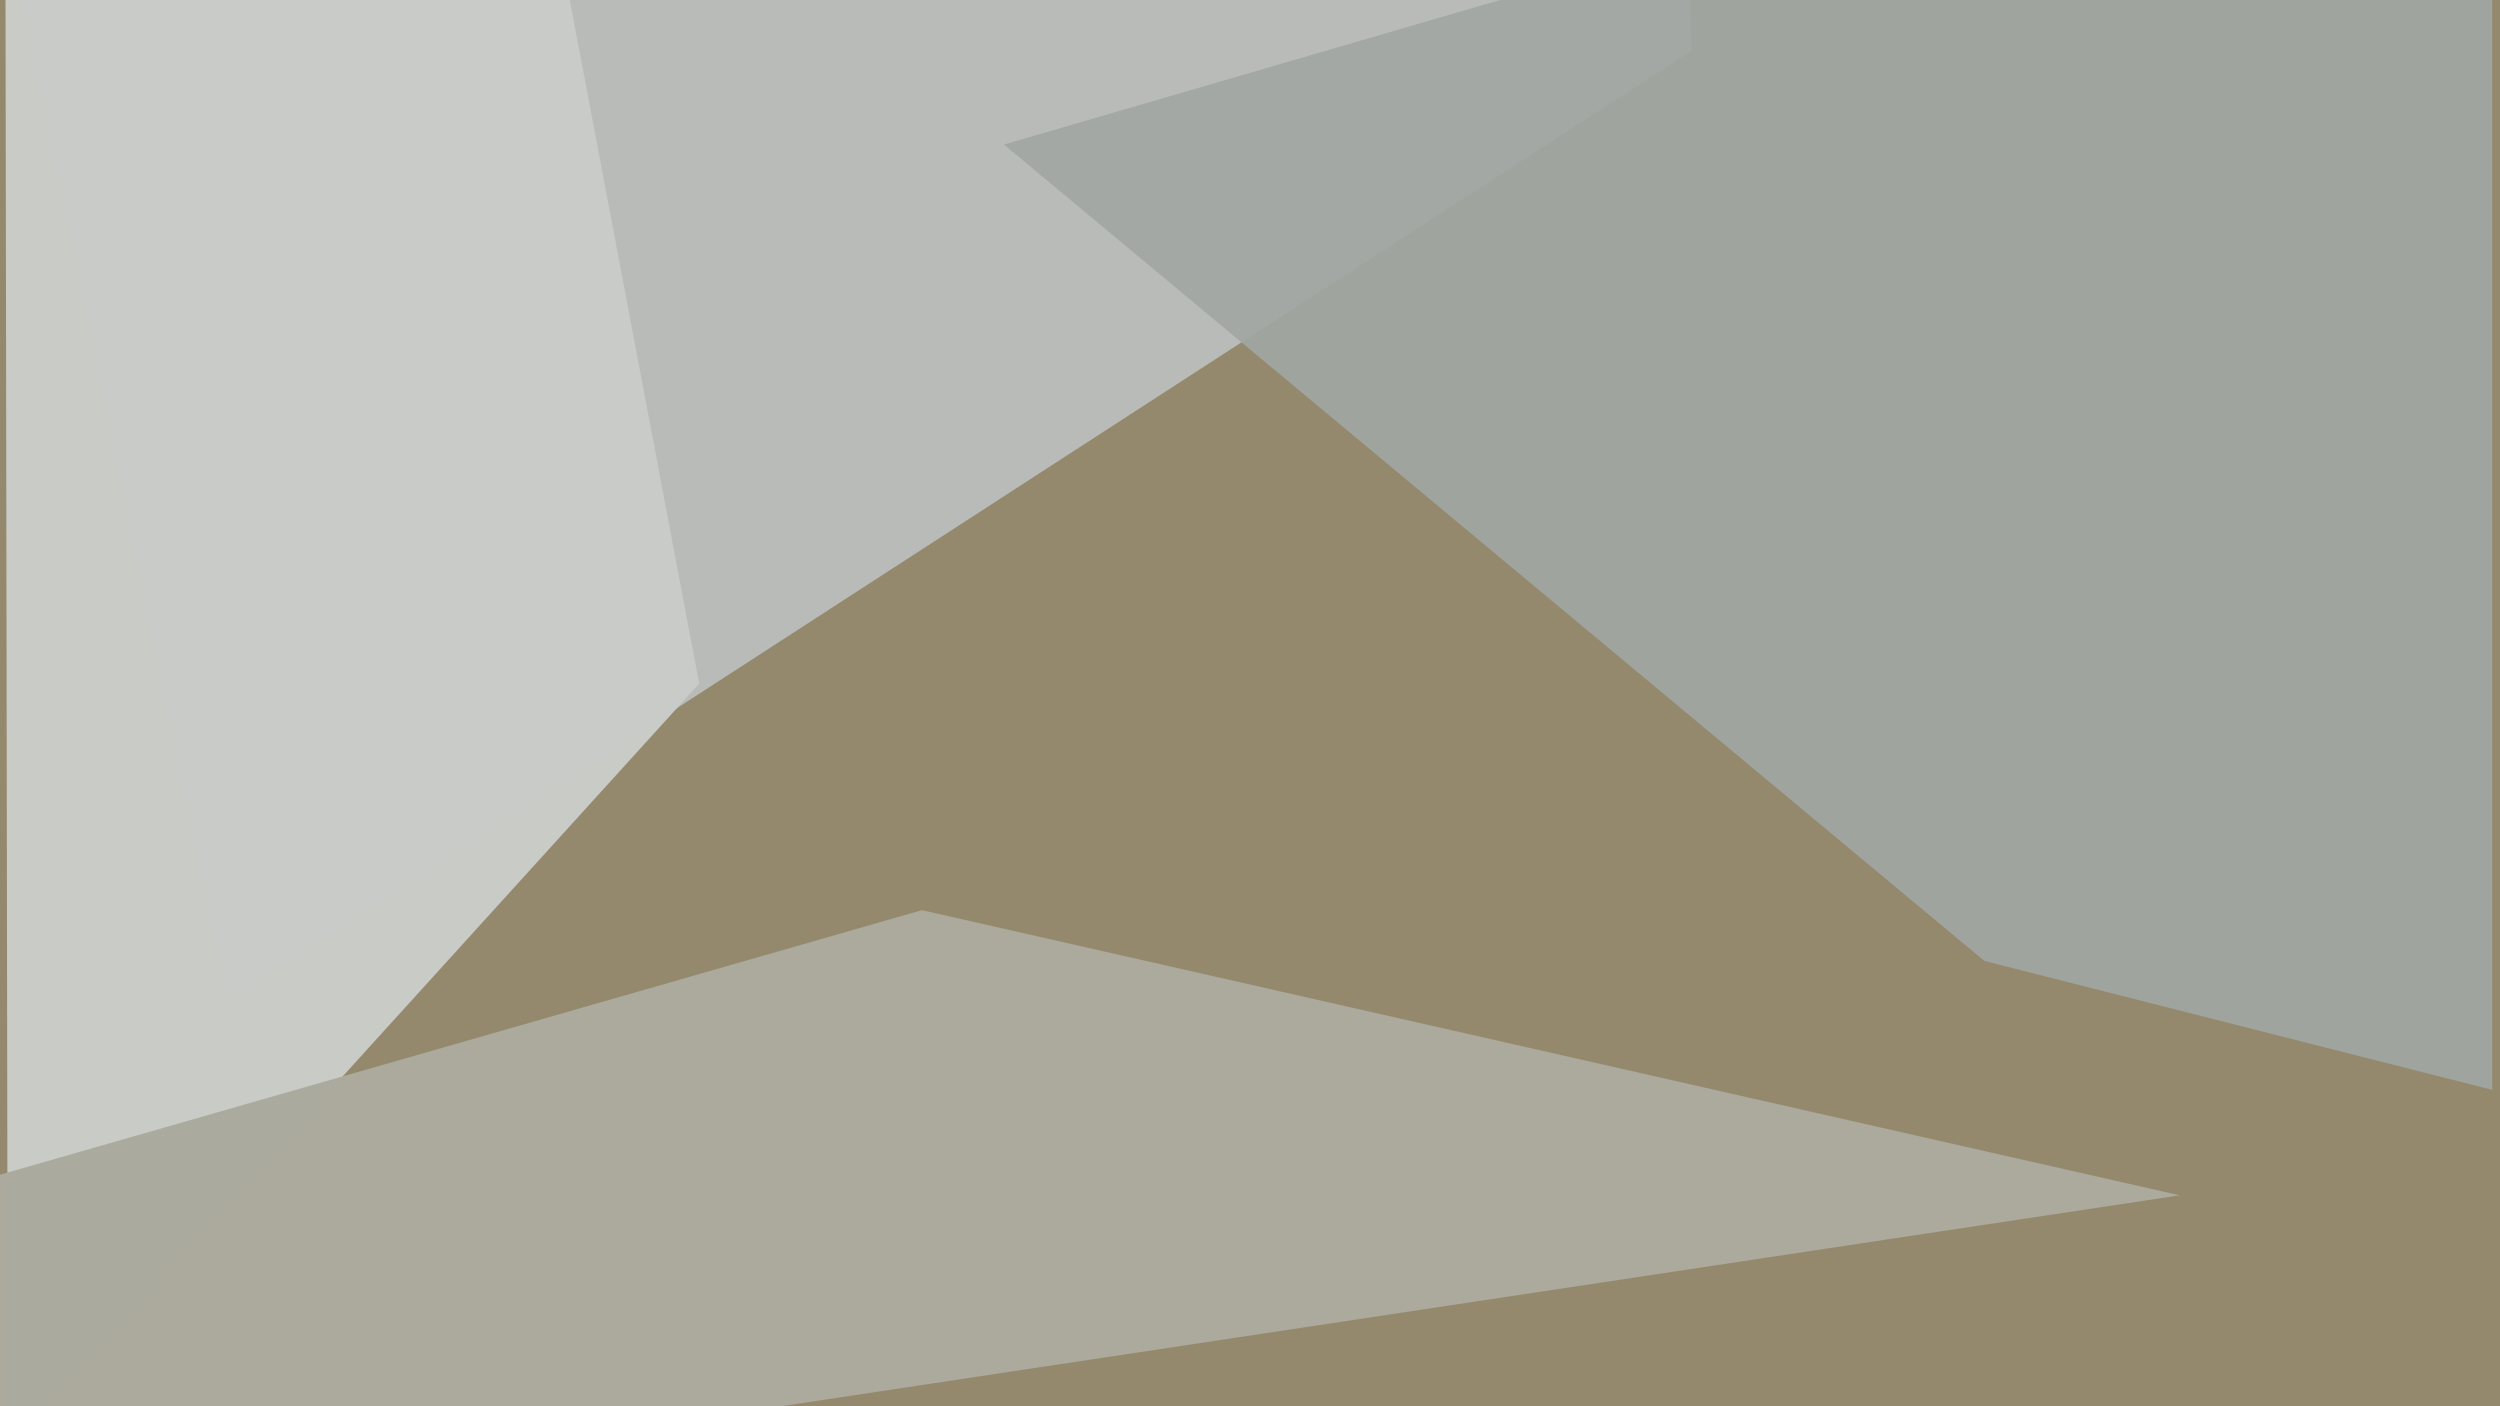
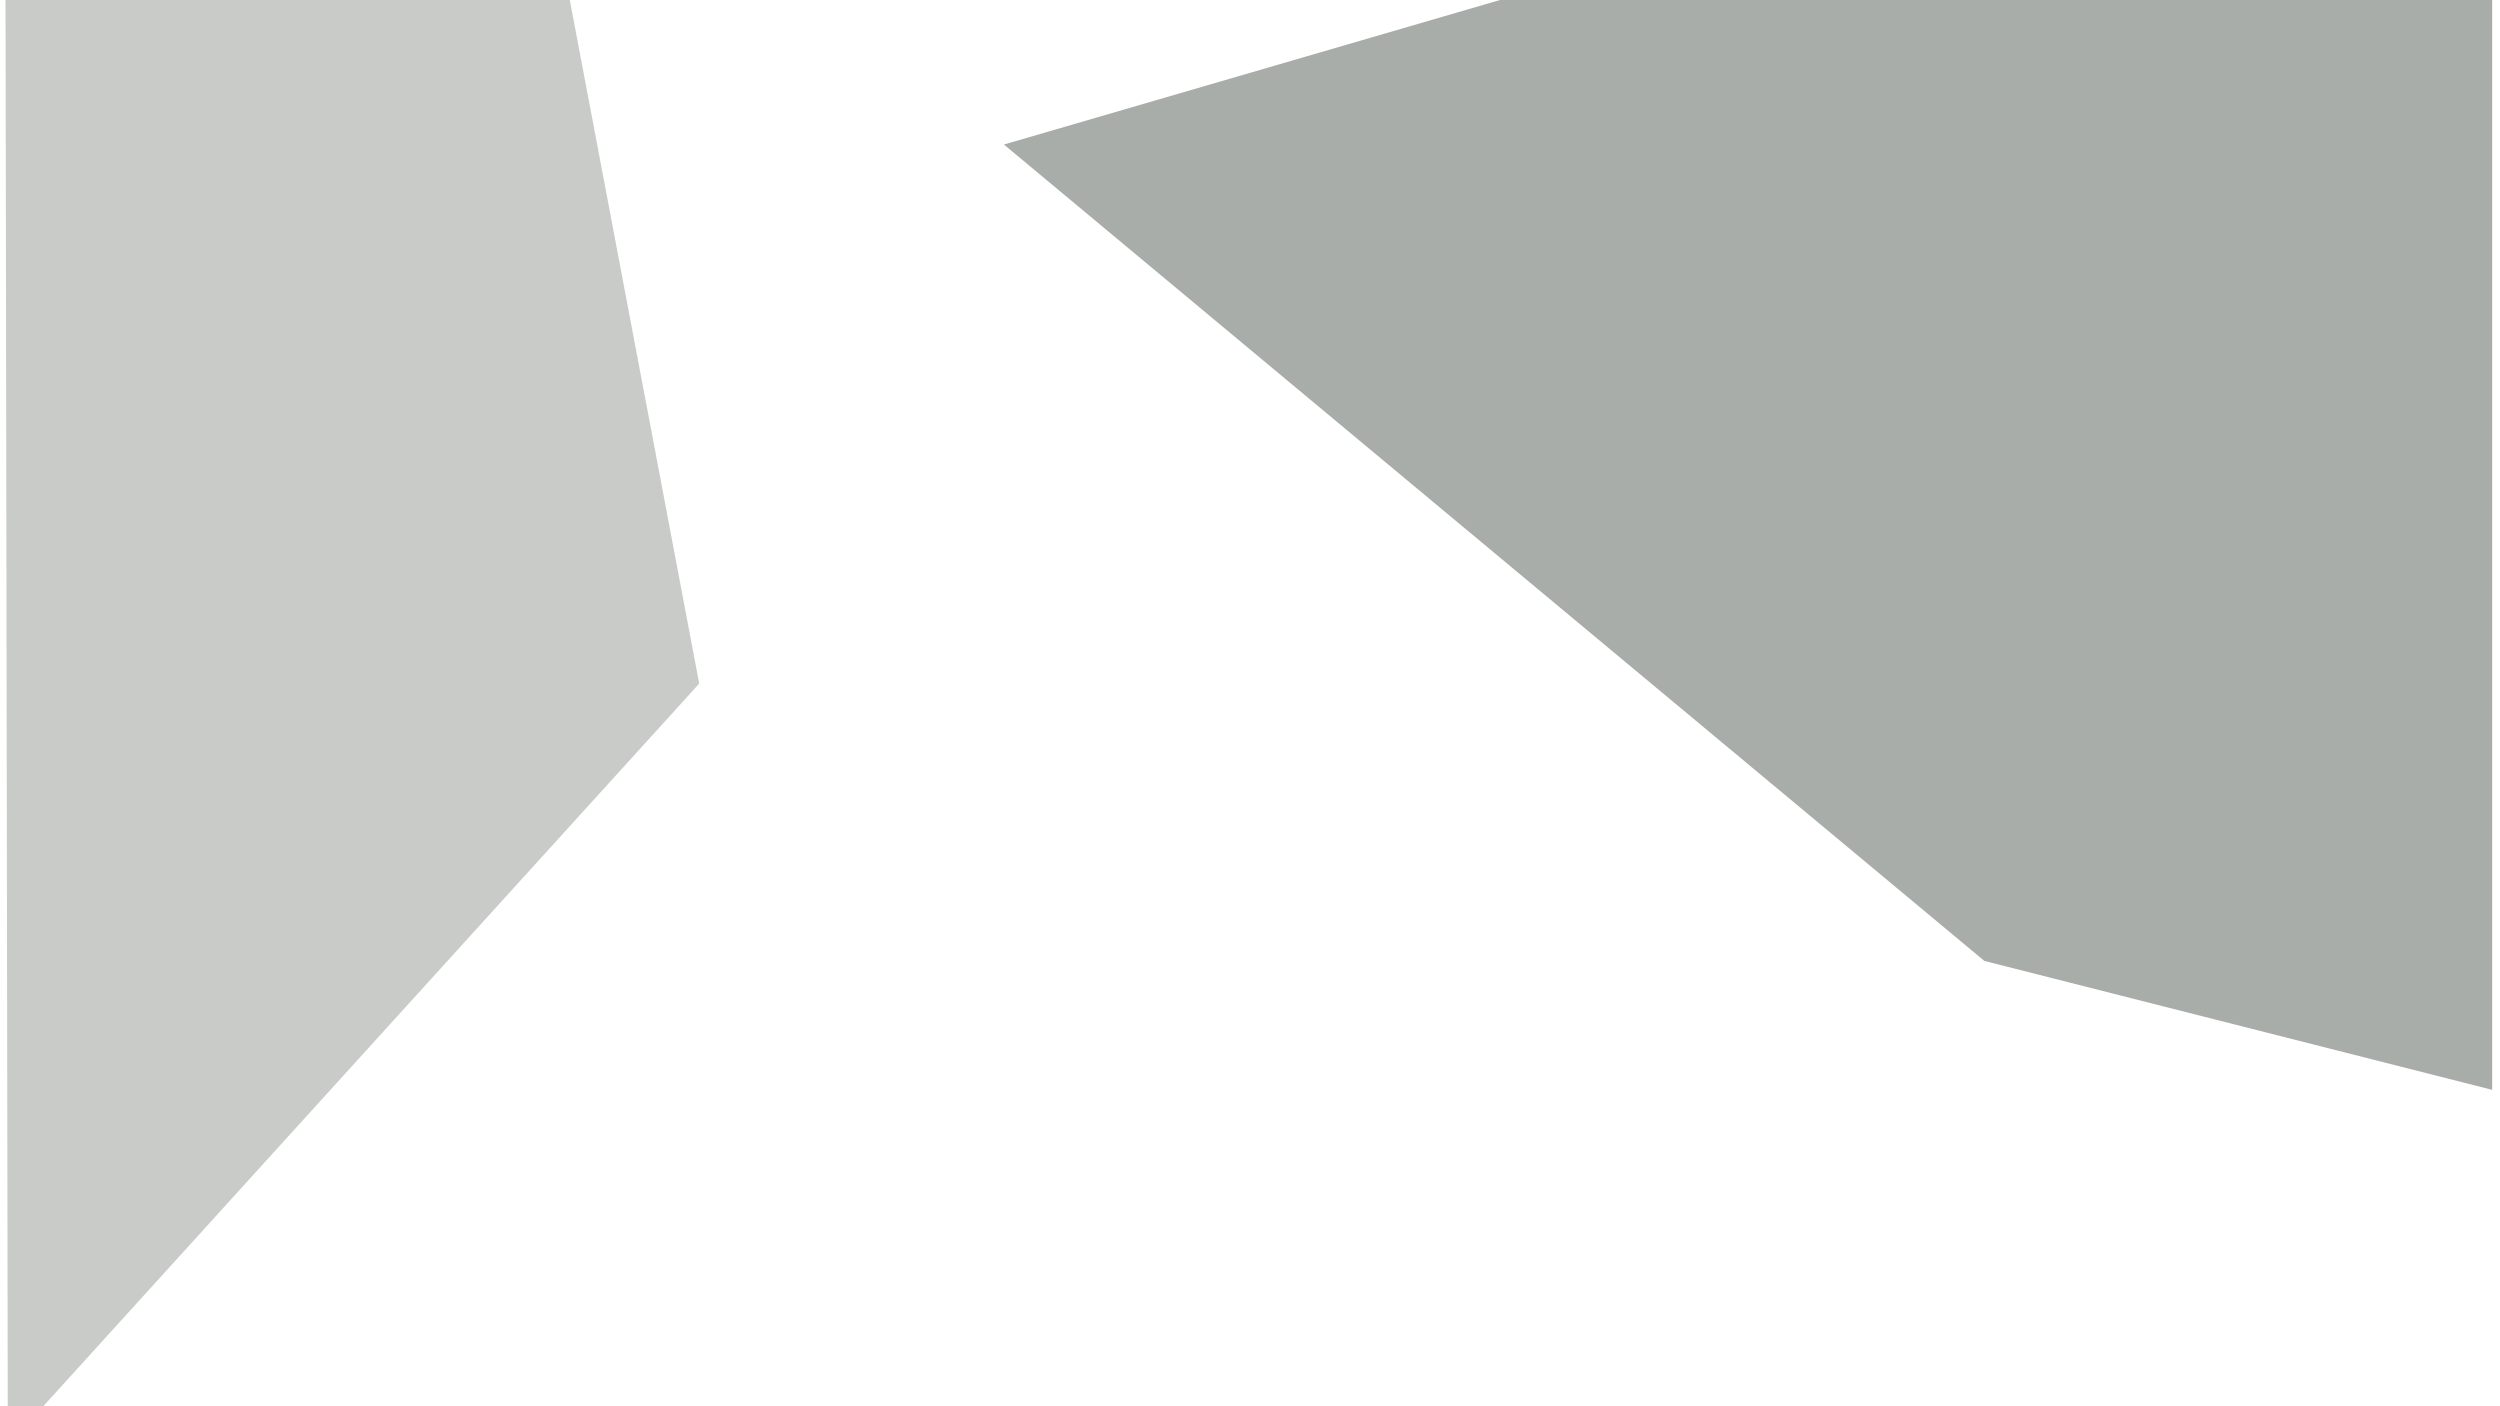
<svg xmlns="http://www.w3.org/2000/svg" width="640px" height="360px">
-   <rect width="640" height="360" fill="rgb(148,137,108)" />
-   <polygon points="58,256 -231,-1156 421,-556 433,13" fill="rgba(185,187,184,1.0)" />
  <polygon points="508,246 257,37 638,-74 638,279" fill="rgba(161,167,163,0.922)" />
  <polygon points="179,175 2,370 1,-261 101,-237" fill="rgba(201,203,200,0.996)" />
-   <polygon points="74,379 -109,332 236,233 558,306" fill="rgba(171,170,158,0.988)" />
</svg>